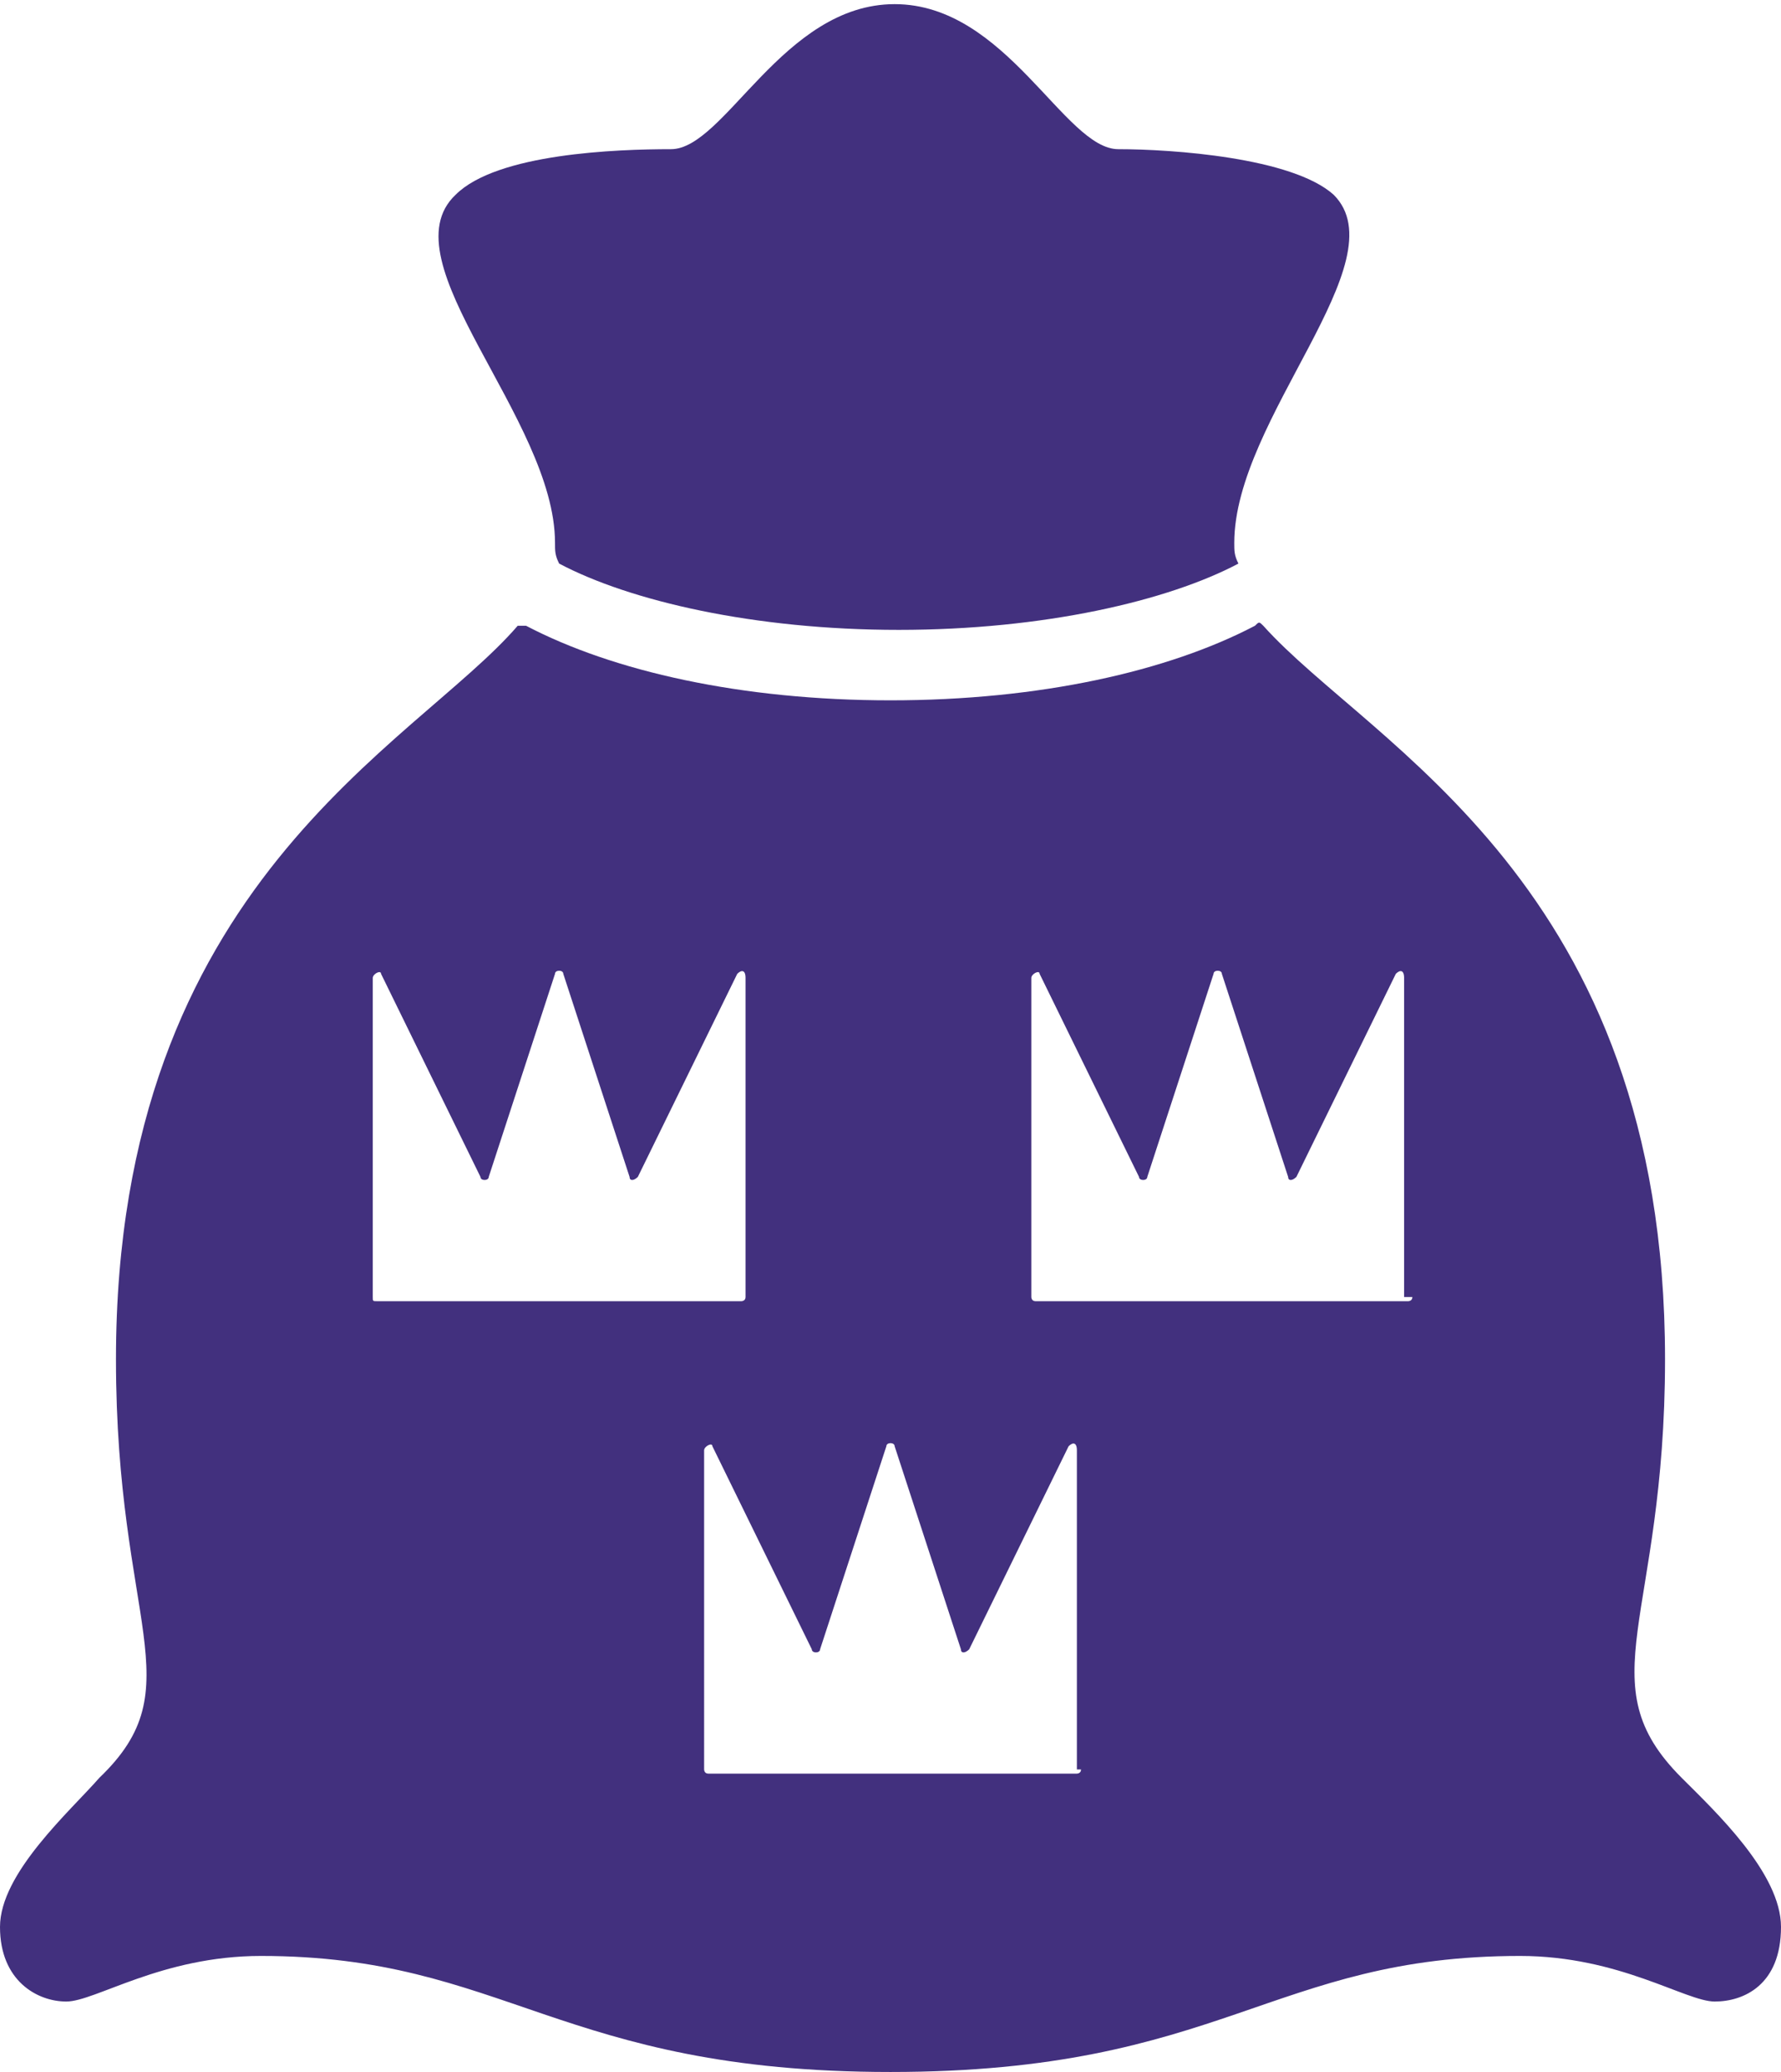
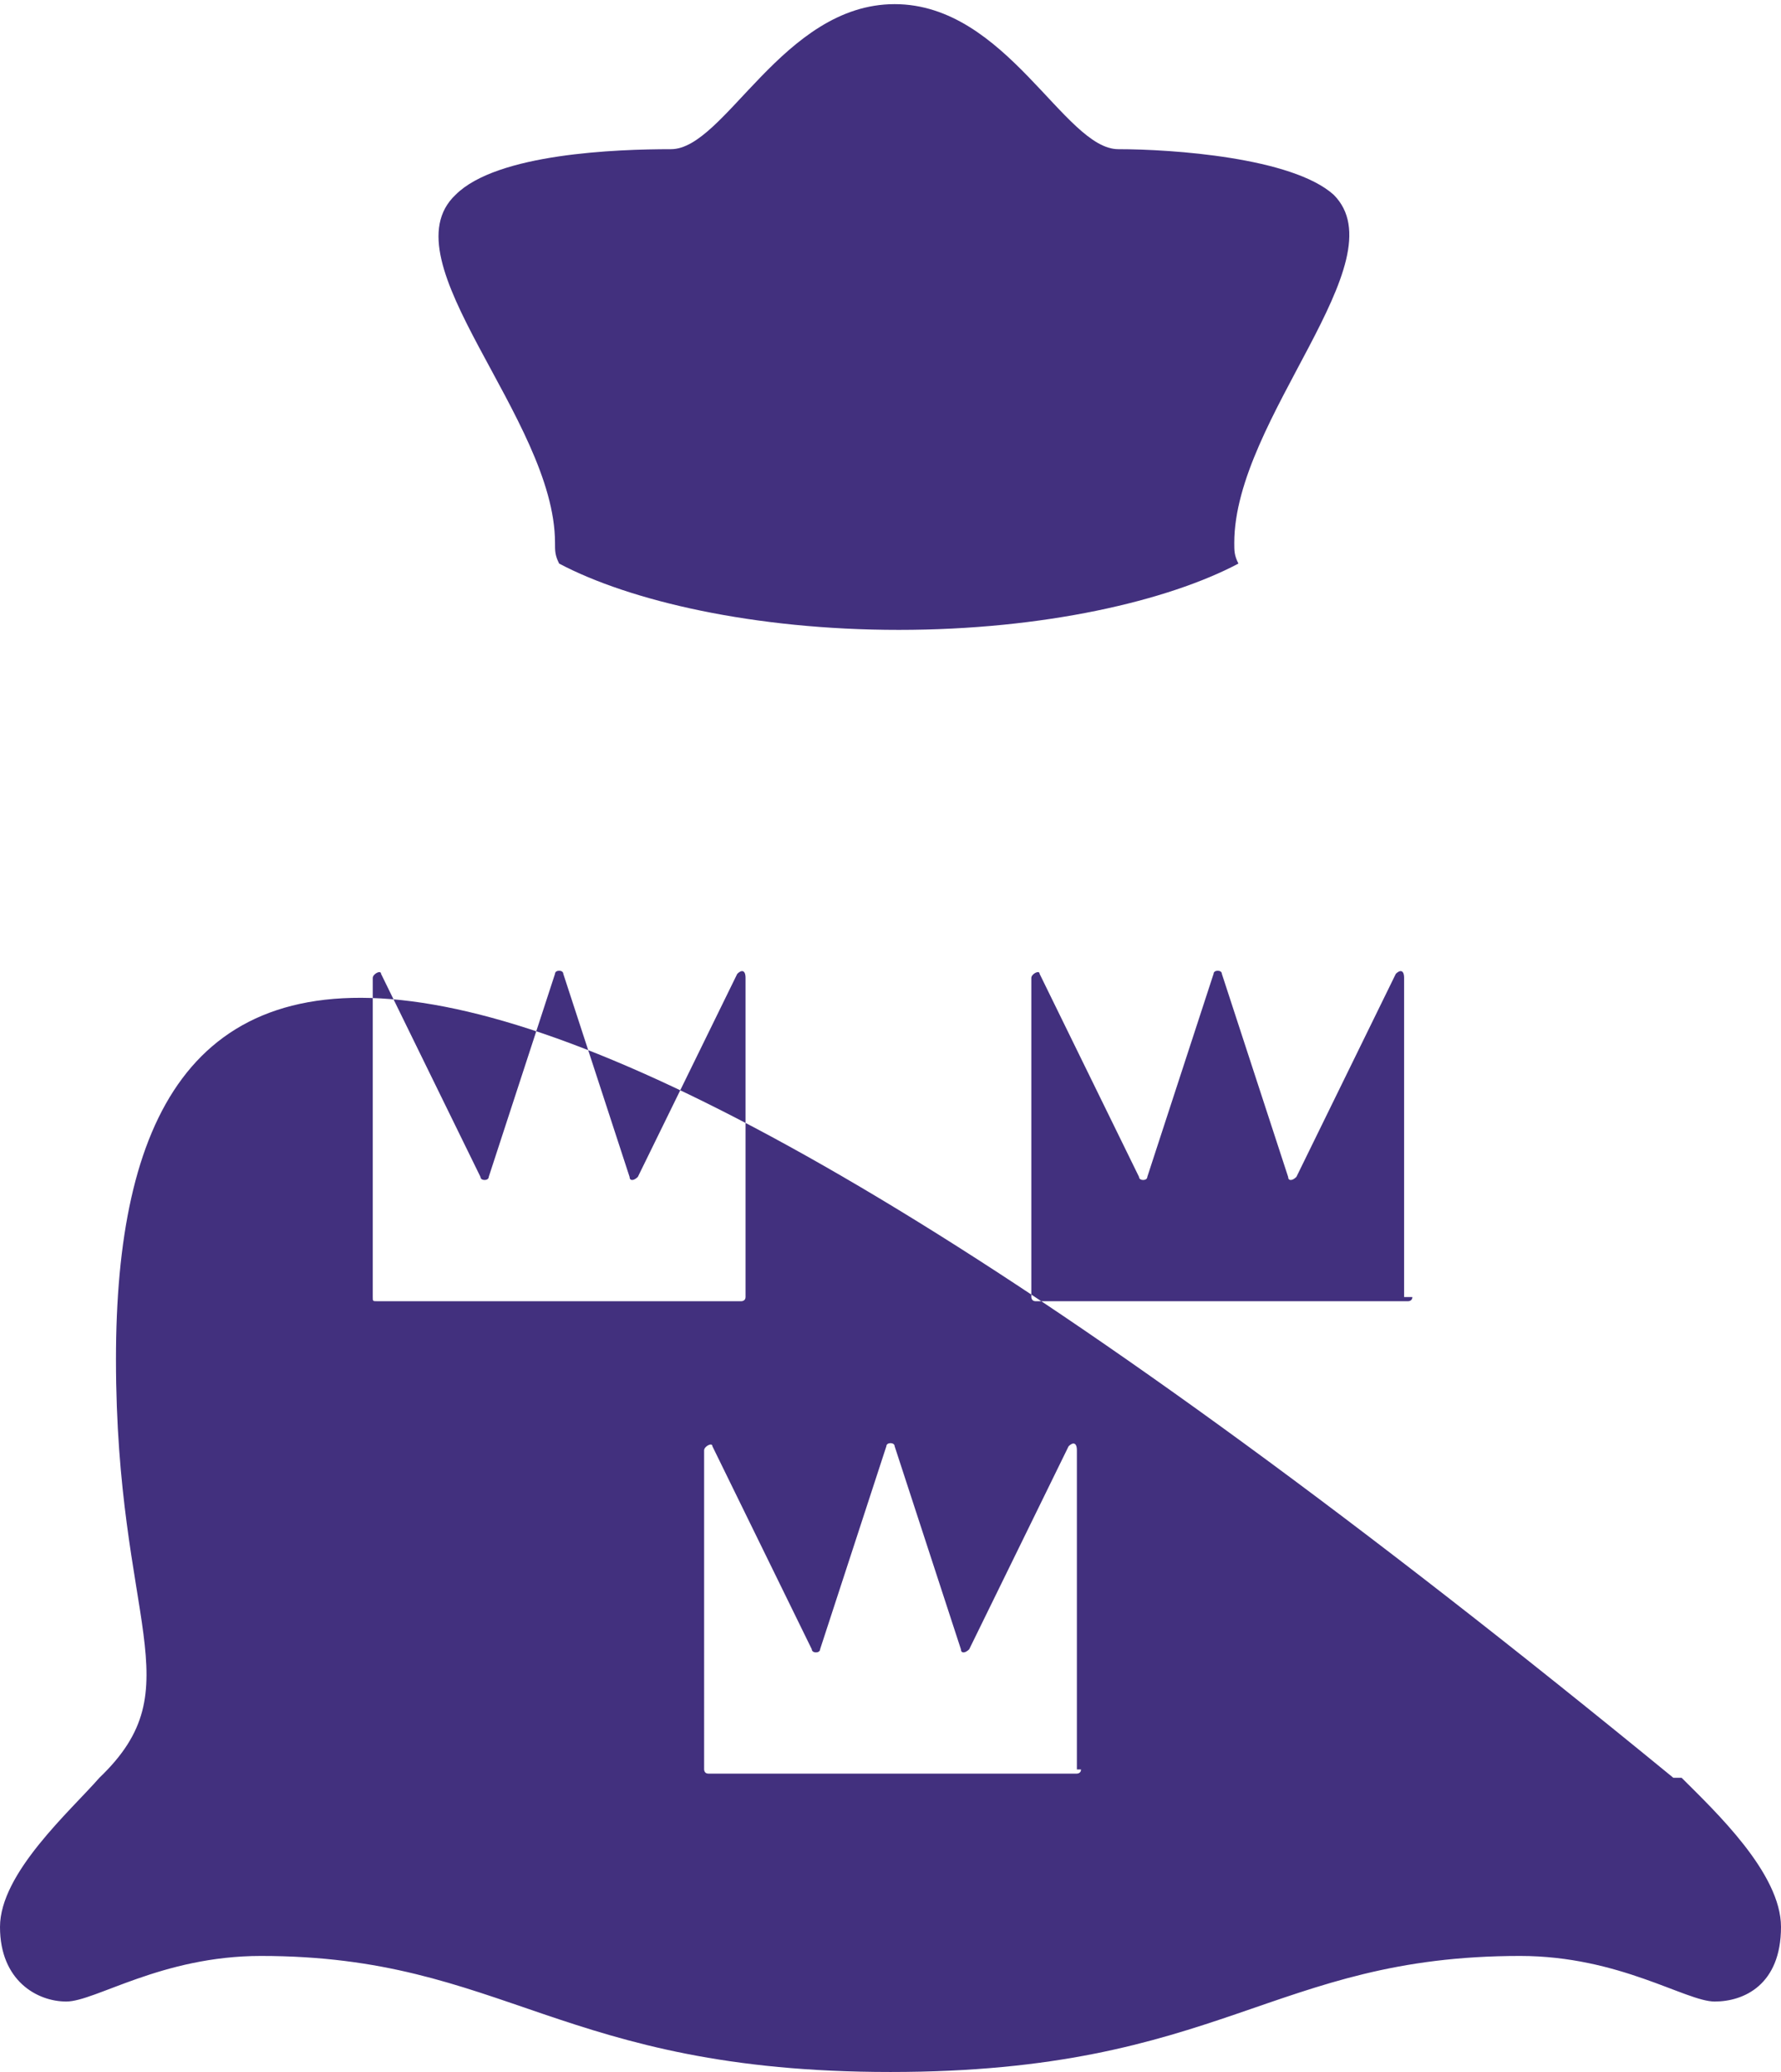
<svg xmlns="http://www.w3.org/2000/svg" viewBox="0 0 43 50">
-   <path class="fill-current" fill="#42307e" d="M40.6 42.9c-2.3-2.3-.4-3.8-.4-10.1 0-11.5-7.1-14.8-9.7-17.7-.1-.1-.1-.1-.2 0-2.1 1.1-5.2 1.8-8.8 1.8-3.6 0-6.7-.7-8.8-1.8h-.2C10 18 2.8 21.3 2.8 32.8c0 6.4 1.9 7.9-.4 10.1-.7.8-2.4 2.3-2.4 3.6 0 1.3.9 1.8 1.6 1.8.7 0 2.3-1.1 4.7-1.1 5.9 0 7.2 2.8 15.2 2.8s9.2-2.8 15.2-2.8c2.4 0 4 1.1 4.7 1.1.7 0 1.6-.4 1.6-1.8 0-1.3-1.6-2.8-2.4-3.6zM9 31.3v-7.7c0-.1.2-.2.2-.1l2.4 4.9c0 .1.2.1.2 0l1.6-4.9c0-.1.2-.1.2 0l1.6 4.9c0 .1.1.1.2 0l2.4-4.9c.1-.1.2-.1.2.1v7.7c0 .1-.1.1-.1.1H9.1c-.1 0-.1 0-.1-.1zm17.1 11.4c0 .1-.1.1-.1.1h-8.9c-.1 0-.1-.1-.1-.1V35c0-.1.2-.2.2-.1l2.4 4.9c0 .1.2.1.2 0l1.6-4.9c0-.1.2-.1.2 0l1.6 4.9c0 .1.1.1.2 0l2.4-4.9c.1-.1.2-.1.2.1v7.7zm8-11.4c0 .1-.1.1-.1.1h-9c-.1 0-.1-.1-.1-.1v-7.7c0-.1.2-.2.2-.1l2.4 4.9c0 .1.2.1.2 0l1.6-4.9c0-.1.2-.1.2 0l1.6 4.9c0 .1.1.1.2 0l2.4-4.9c.1-.1.2-.1.2.1v7.7zM13.4 13.1c0-3-4.1-6.8-2.4-8.4 1-1 3.9-1.1 5.2-1.1 1.3 0 2.7-3.5 5.4-3.5s4.1 3.5 5.4 3.5c1.3 0 4.2.2 5.2 1.1 1.6 1.6-2.4 5.4-2.4 8.4 0 .2 0 .3.1.5-1.7.9-4.7 1.6-8.2 1.6s-6.5-.7-8.2-1.6c-.1-.2-.1-.3-.1-.5z" />
+   <path class="fill-current" fill="#42307e" d="M40.6 42.9h-.2C10 18 2.8 21.3 2.8 32.8c0 6.4 1.9 7.9-.4 10.1-.7.8-2.4 2.3-2.4 3.6 0 1.3.9 1.8 1.6 1.8.7 0 2.3-1.1 4.7-1.1 5.9 0 7.2 2.8 15.2 2.8s9.2-2.8 15.2-2.8c2.4 0 4 1.1 4.7 1.1.7 0 1.6-.4 1.6-1.8 0-1.3-1.6-2.8-2.4-3.6zM9 31.3v-7.7c0-.1.2-.2.2-.1l2.4 4.9c0 .1.2.1.2 0l1.6-4.9c0-.1.2-.1.2 0l1.6 4.9c0 .1.1.1.2 0l2.4-4.9c.1-.1.2-.1.2.1v7.7c0 .1-.1.1-.1.1H9.1c-.1 0-.1 0-.1-.1zm17.1 11.4c0 .1-.1.1-.1.1h-8.9c-.1 0-.1-.1-.1-.1V35c0-.1.2-.2.2-.1l2.4 4.9c0 .1.2.1.2 0l1.6-4.9c0-.1.2-.1.2 0l1.6 4.9c0 .1.1.1.2 0l2.4-4.9c.1-.1.2-.1.2.1v7.7zm8-11.4c0 .1-.1.1-.1.1h-9c-.1 0-.1-.1-.1-.1v-7.7c0-.1.2-.2.2-.1l2.4 4.9c0 .1.2.1.2 0l1.6-4.9c0-.1.2-.1.2 0l1.6 4.9c0 .1.1.1.2 0l2.4-4.9c.1-.1.2-.1.2.1v7.7zM13.4 13.1c0-3-4.1-6.8-2.4-8.4 1-1 3.9-1.1 5.2-1.1 1.3 0 2.7-3.5 5.4-3.5s4.1 3.5 5.4 3.5c1.3 0 4.2.2 5.2 1.1 1.6 1.6-2.4 5.4-2.4 8.4 0 .2 0 .3.1.5-1.7.9-4.7 1.6-8.2 1.6s-6.5-.7-8.2-1.6c-.1-.2-.1-.3-.1-.5z" />
</svg>